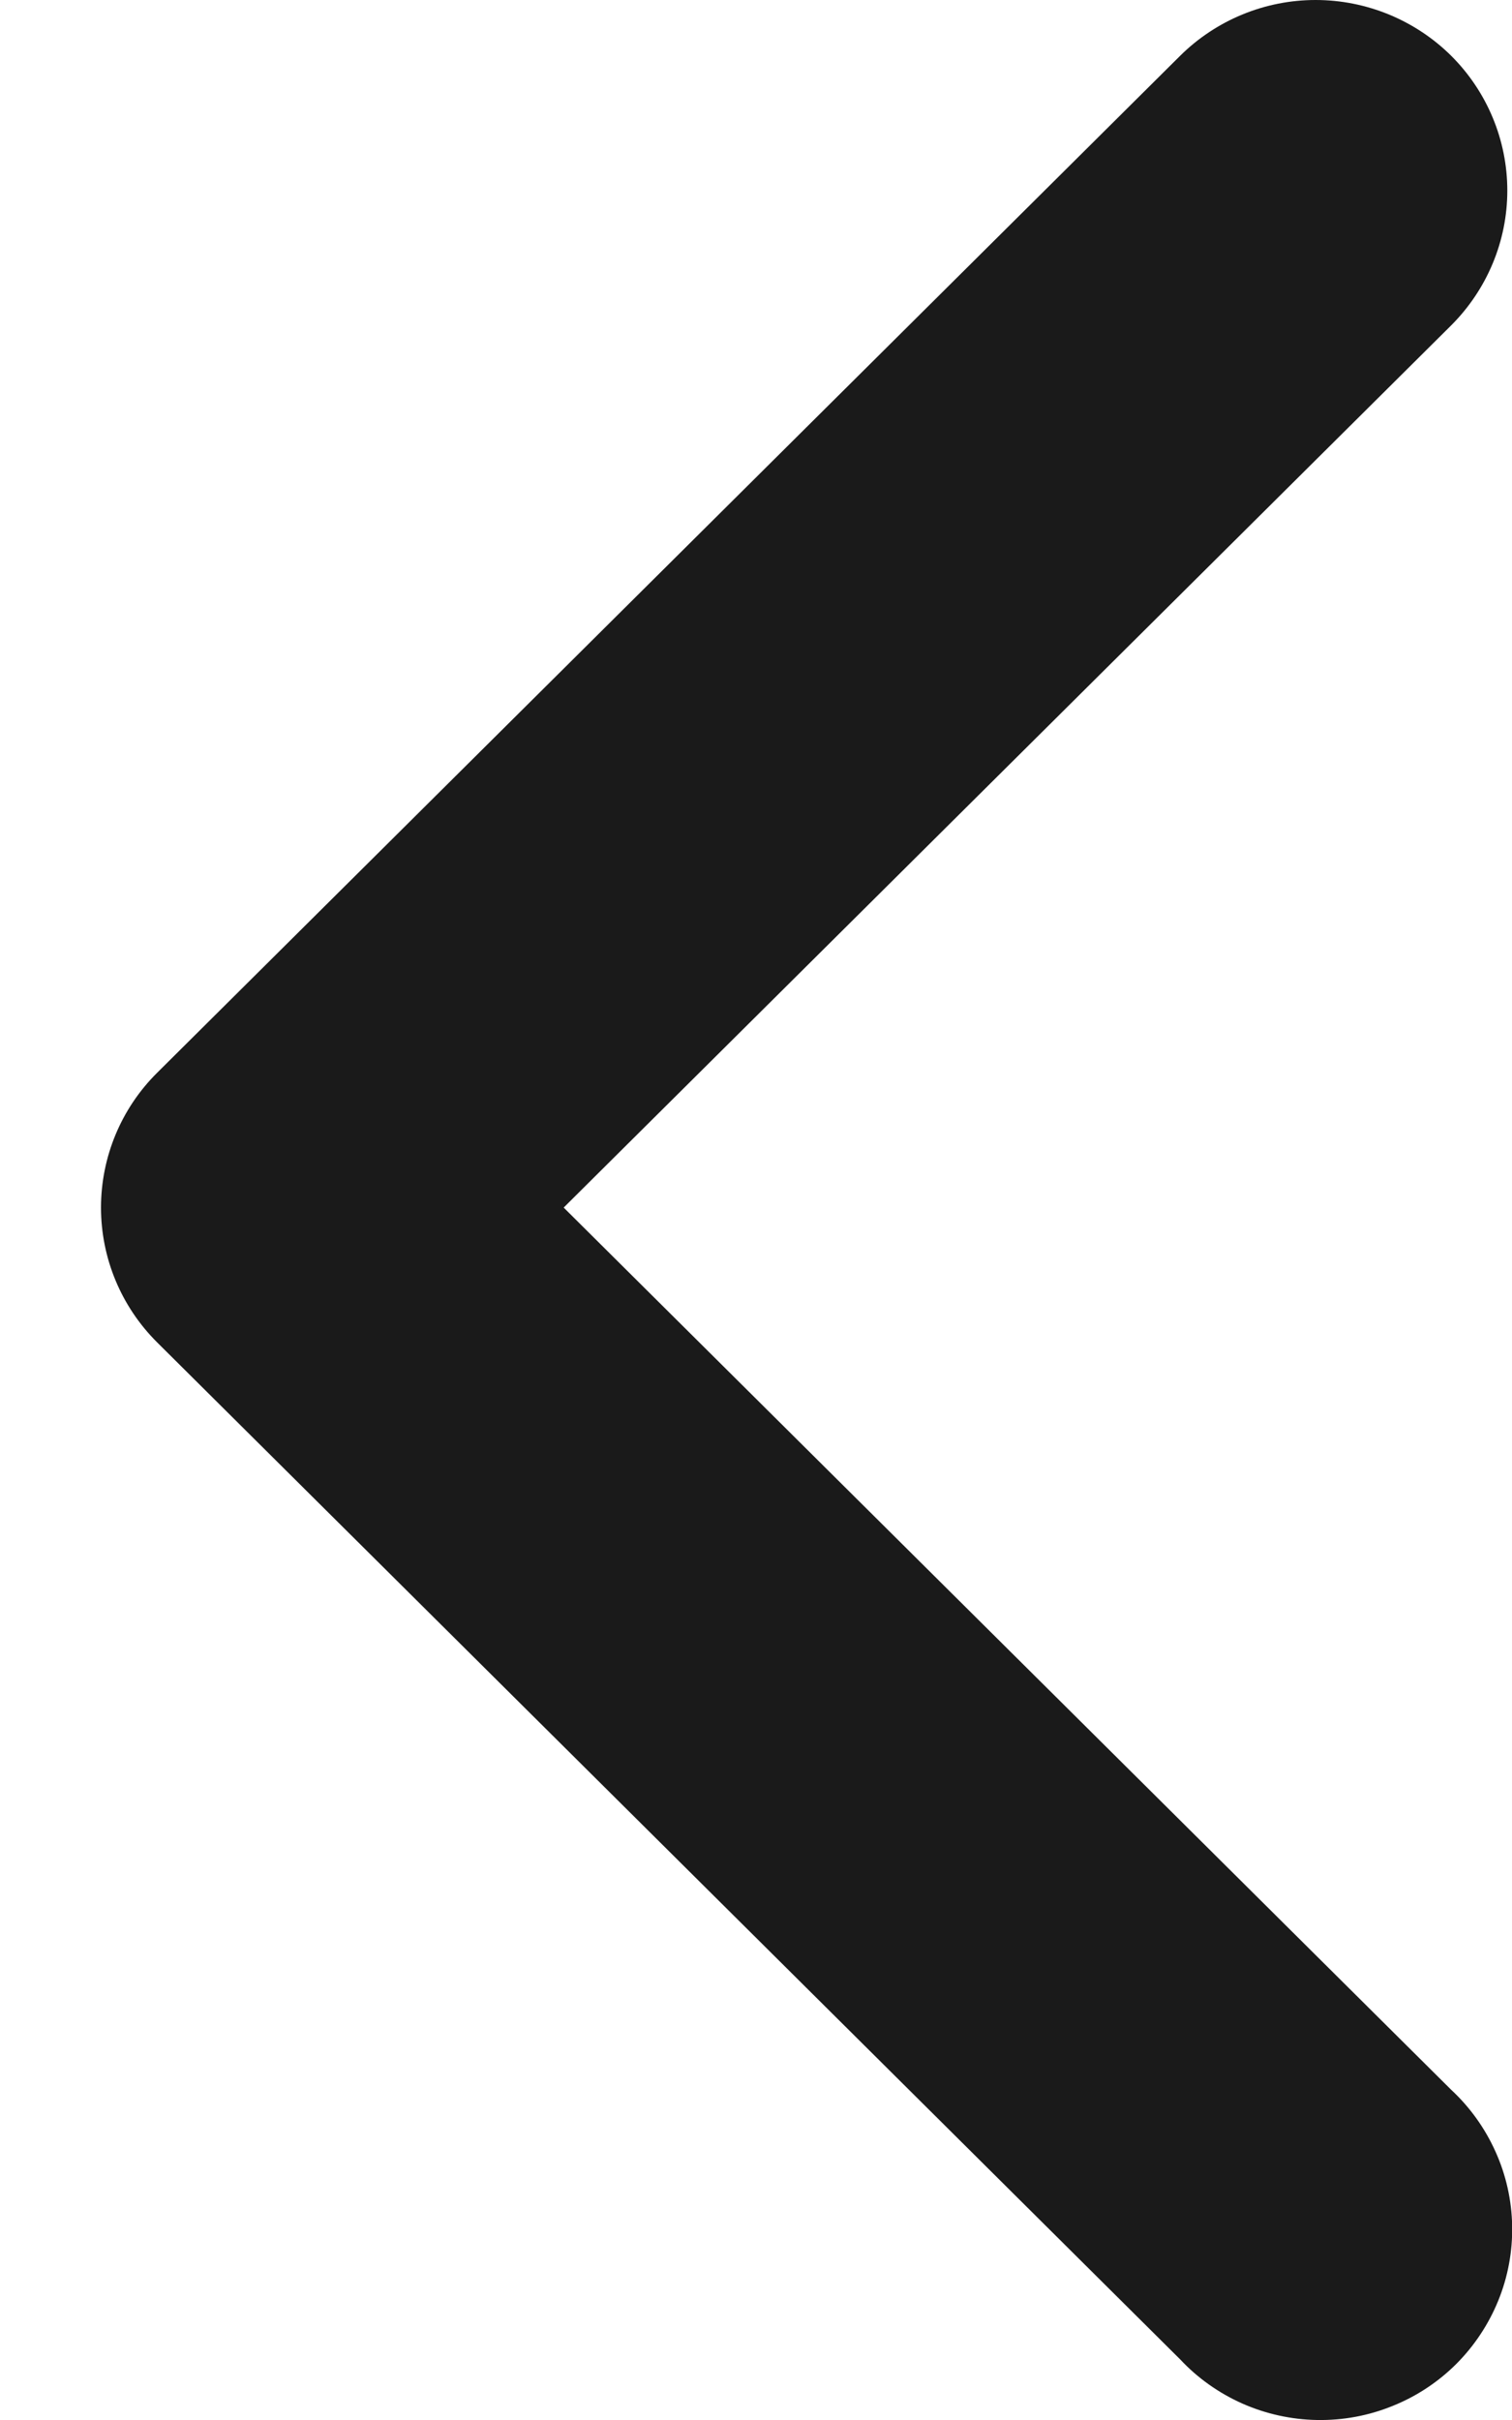
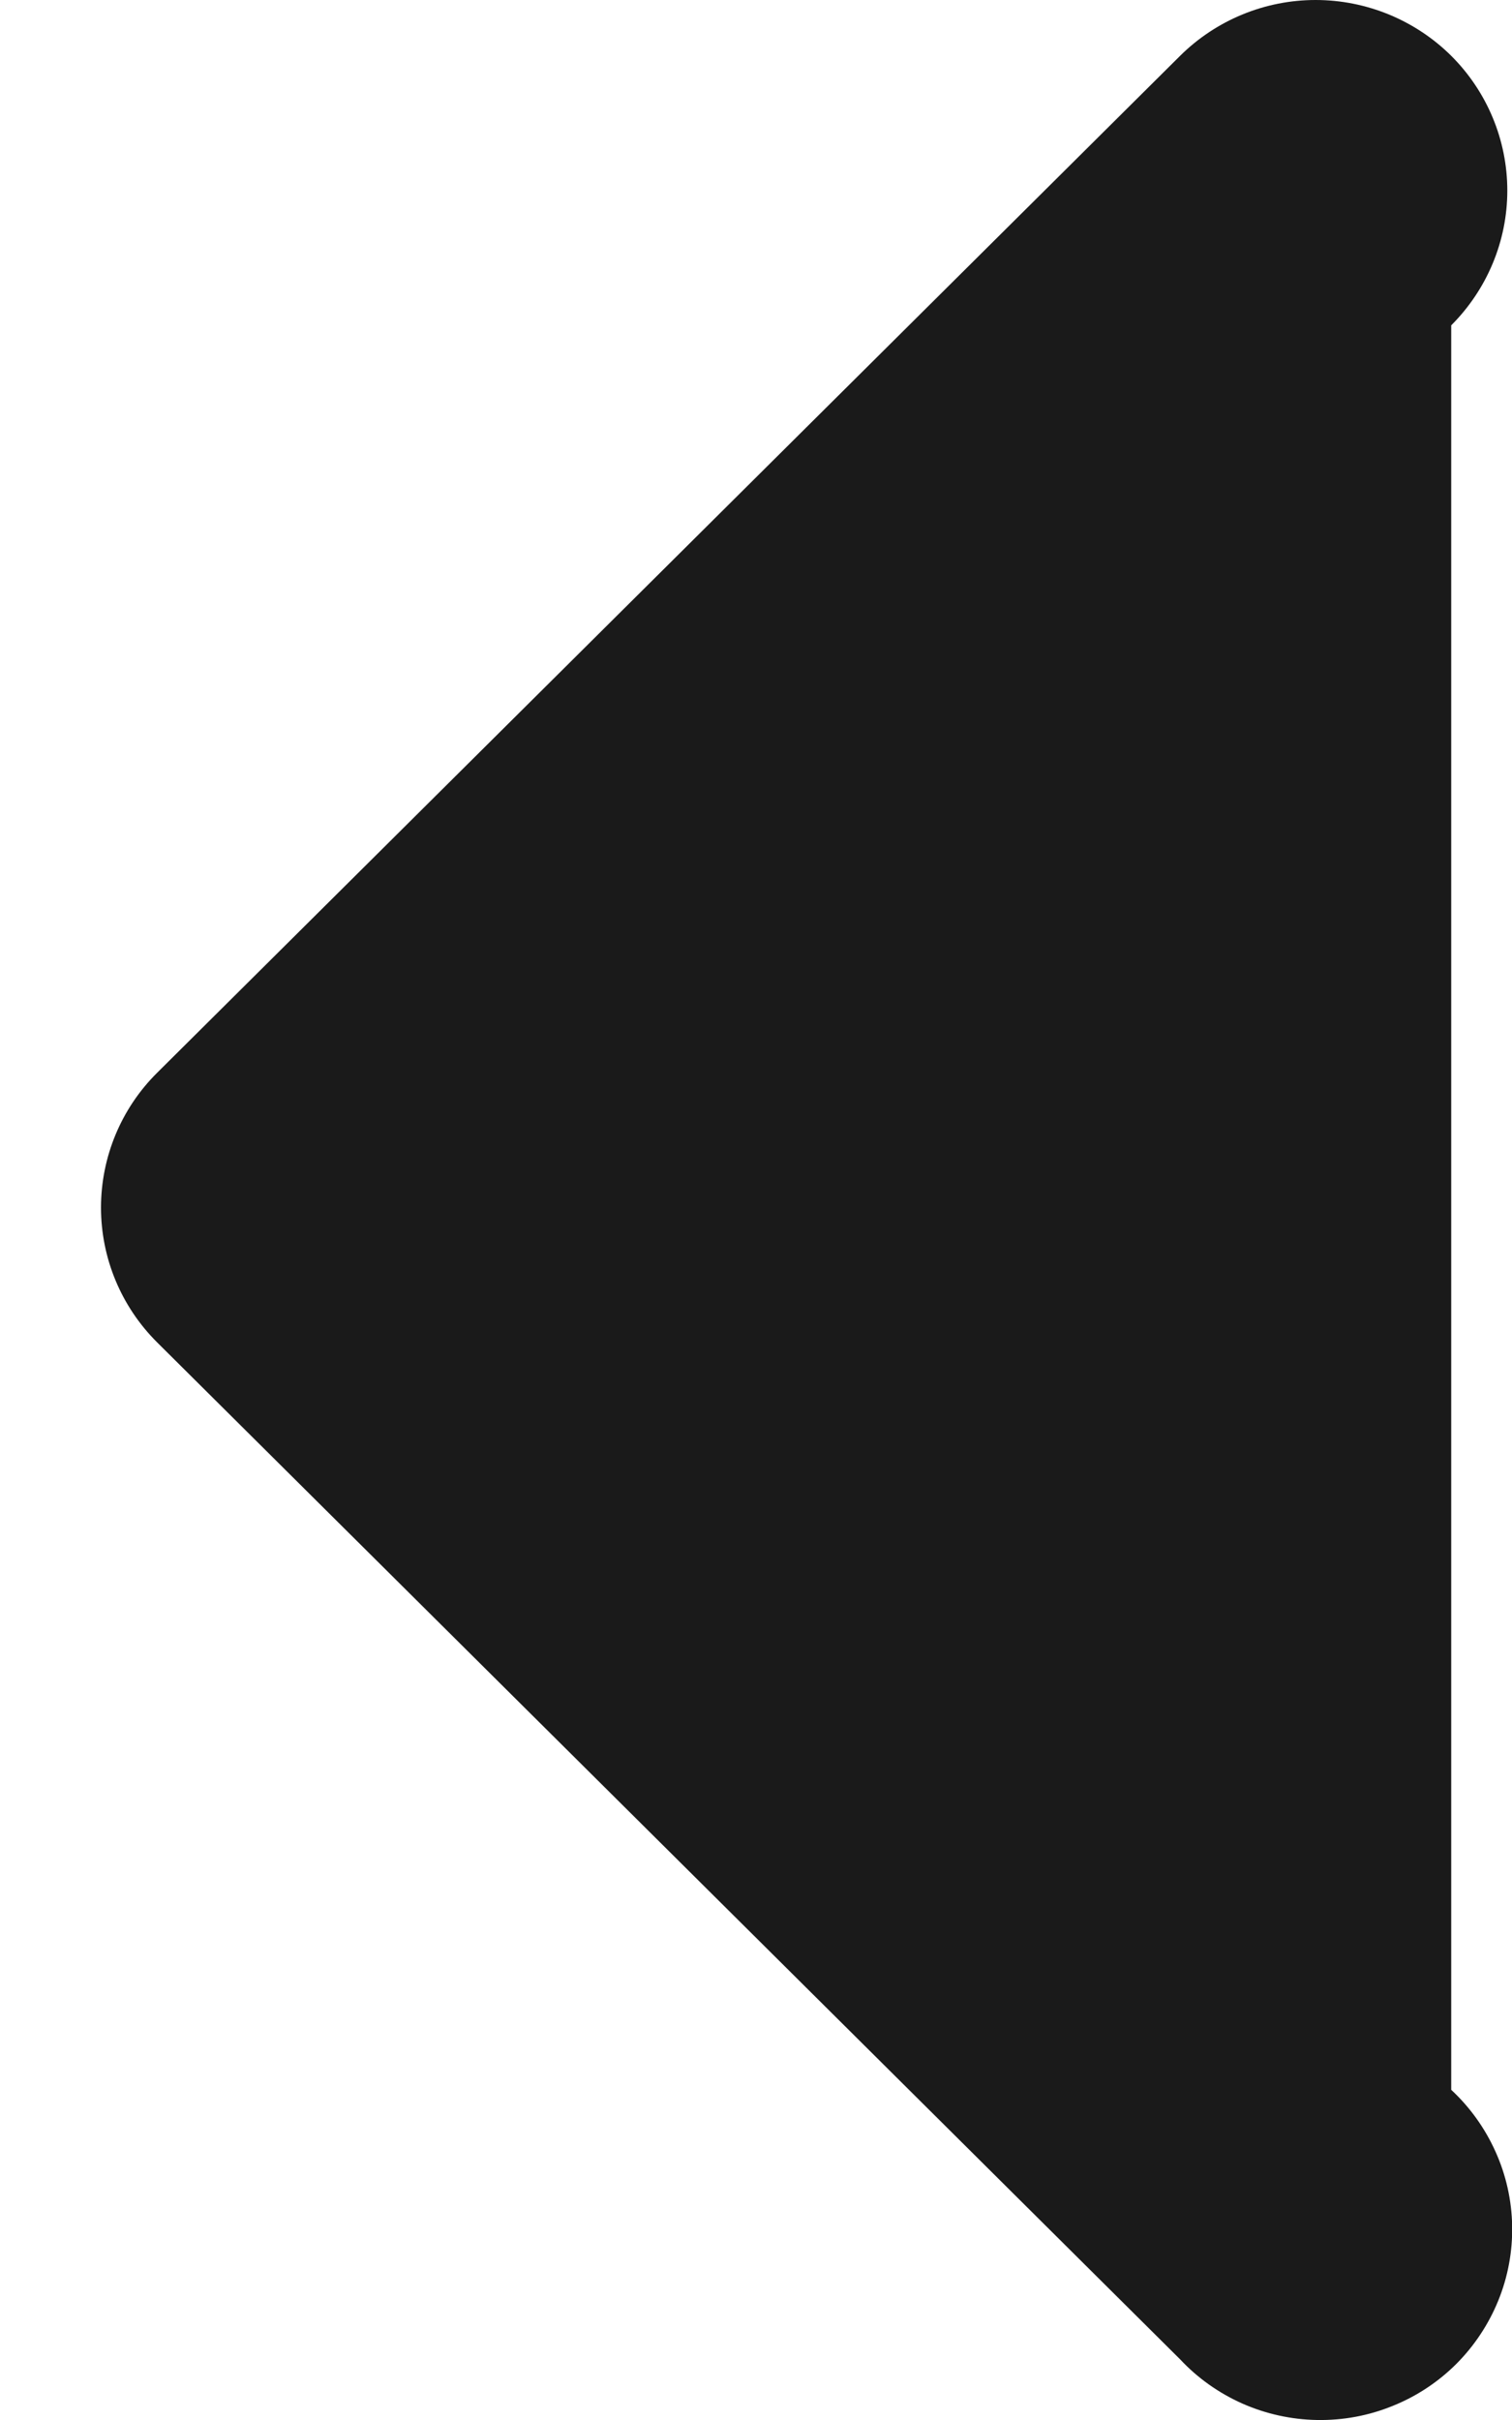
<svg xmlns="http://www.w3.org/2000/svg" width="10" height="16" viewBox="0 0 10 16" fill="none">
-   <path fill-rule="evenodd" clip-rule="evenodd" d="M9.598 0.369C9.835 0.605 9.969 0.926 9.969 1.26C9.969 1.594 9.835 1.914 9.598 2.151L3.728 7.984L9.598 13.817C9.722 13.932 9.822 14.072 9.891 14.226C9.961 14.381 9.998 14.548 10.001 14.717C10.004 14.886 9.973 15.054 9.909 15.211C9.845 15.368 9.75 15.511 9.63 15.631C9.509 15.751 9.366 15.845 9.208 15.908C9.05 15.972 8.881 16.003 8.71 16C8.54 15.997 8.372 15.96 8.216 15.891C8.061 15.822 7.921 15.723 7.805 15.599L1.039 8.875C0.801 8.638 0.668 8.318 0.668 7.984C0.668 7.65 0.801 7.329 1.039 7.093L7.805 0.369C8.043 0.133 8.365 0 8.701 0C9.037 0 9.36 0.133 9.598 0.369Z" fill="#1A1A1A" />
+   <path fill-rule="evenodd" clip-rule="evenodd" d="M9.598 0.369C9.835 0.605 9.969 0.926 9.969 1.26C9.969 1.594 9.835 1.914 9.598 2.151L9.598 13.817C9.722 13.932 9.822 14.072 9.891 14.226C9.961 14.381 9.998 14.548 10.001 14.717C10.004 14.886 9.973 15.054 9.909 15.211C9.845 15.368 9.75 15.511 9.63 15.631C9.509 15.751 9.366 15.845 9.208 15.908C9.05 15.972 8.881 16.003 8.71 16C8.54 15.997 8.372 15.96 8.216 15.891C8.061 15.822 7.921 15.723 7.805 15.599L1.039 8.875C0.801 8.638 0.668 8.318 0.668 7.984C0.668 7.65 0.801 7.329 1.039 7.093L7.805 0.369C8.043 0.133 8.365 0 8.701 0C9.037 0 9.36 0.133 9.598 0.369Z" fill="#1A1A1A" />
</svg>